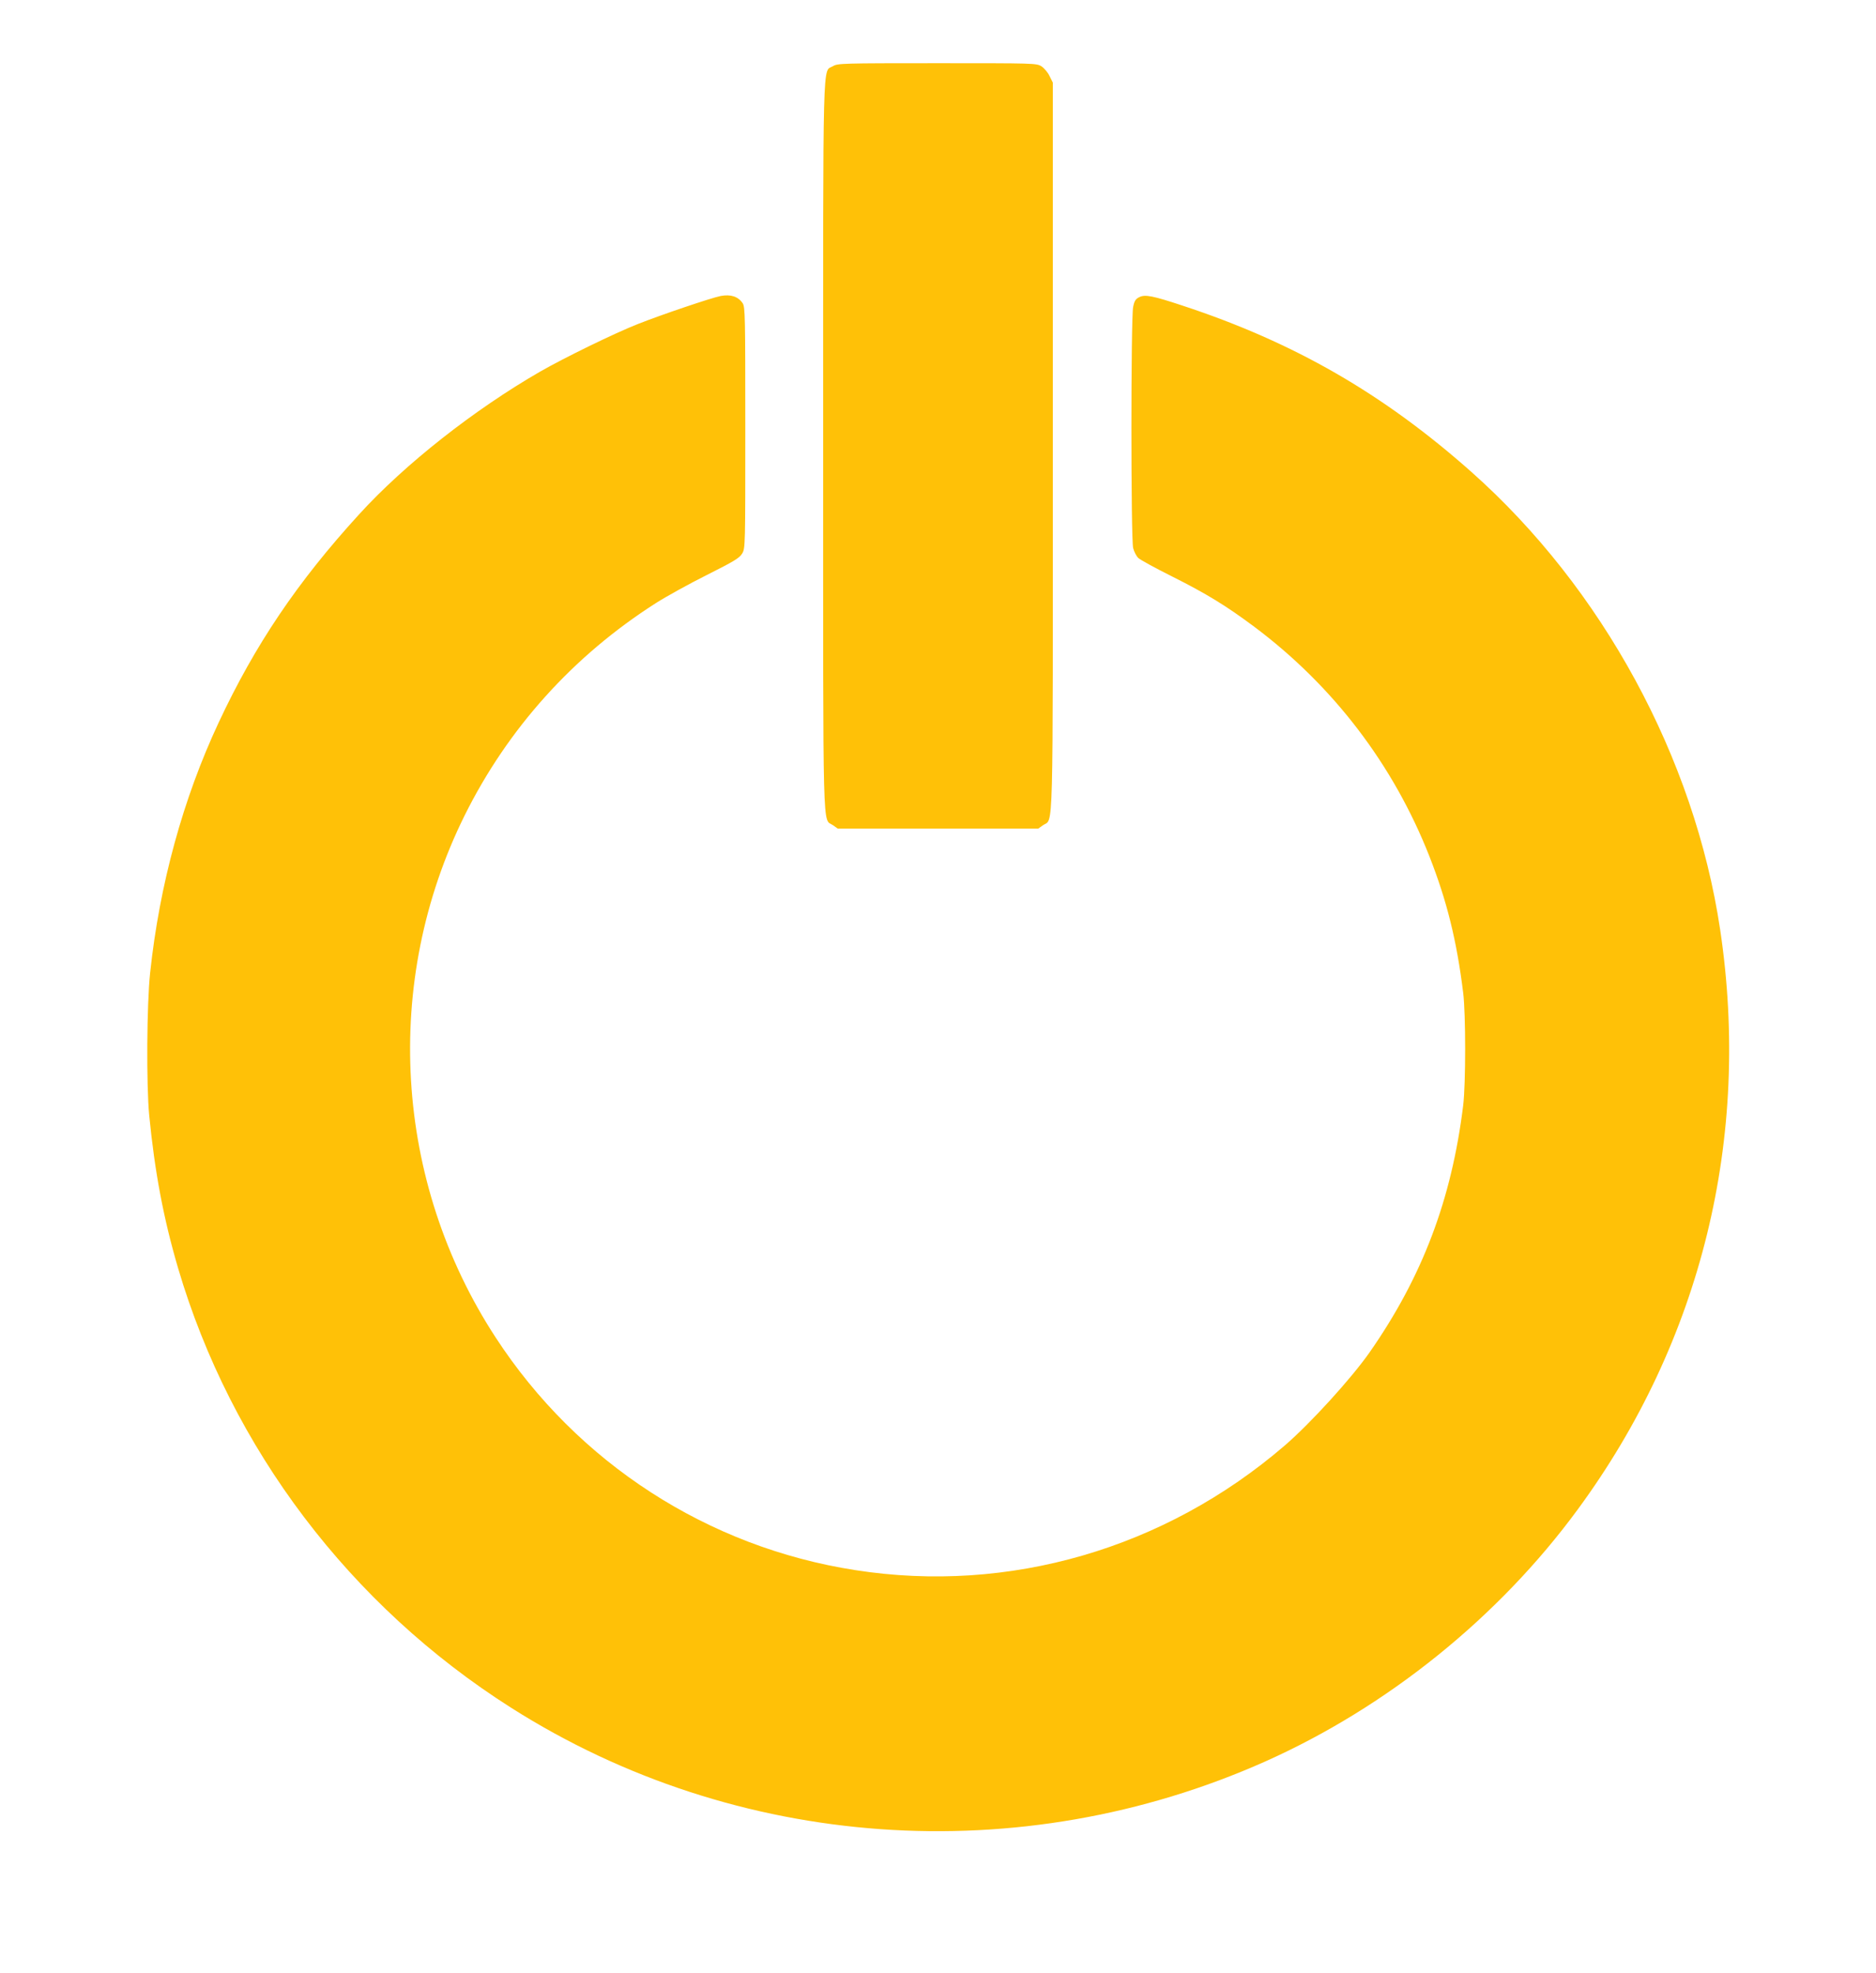
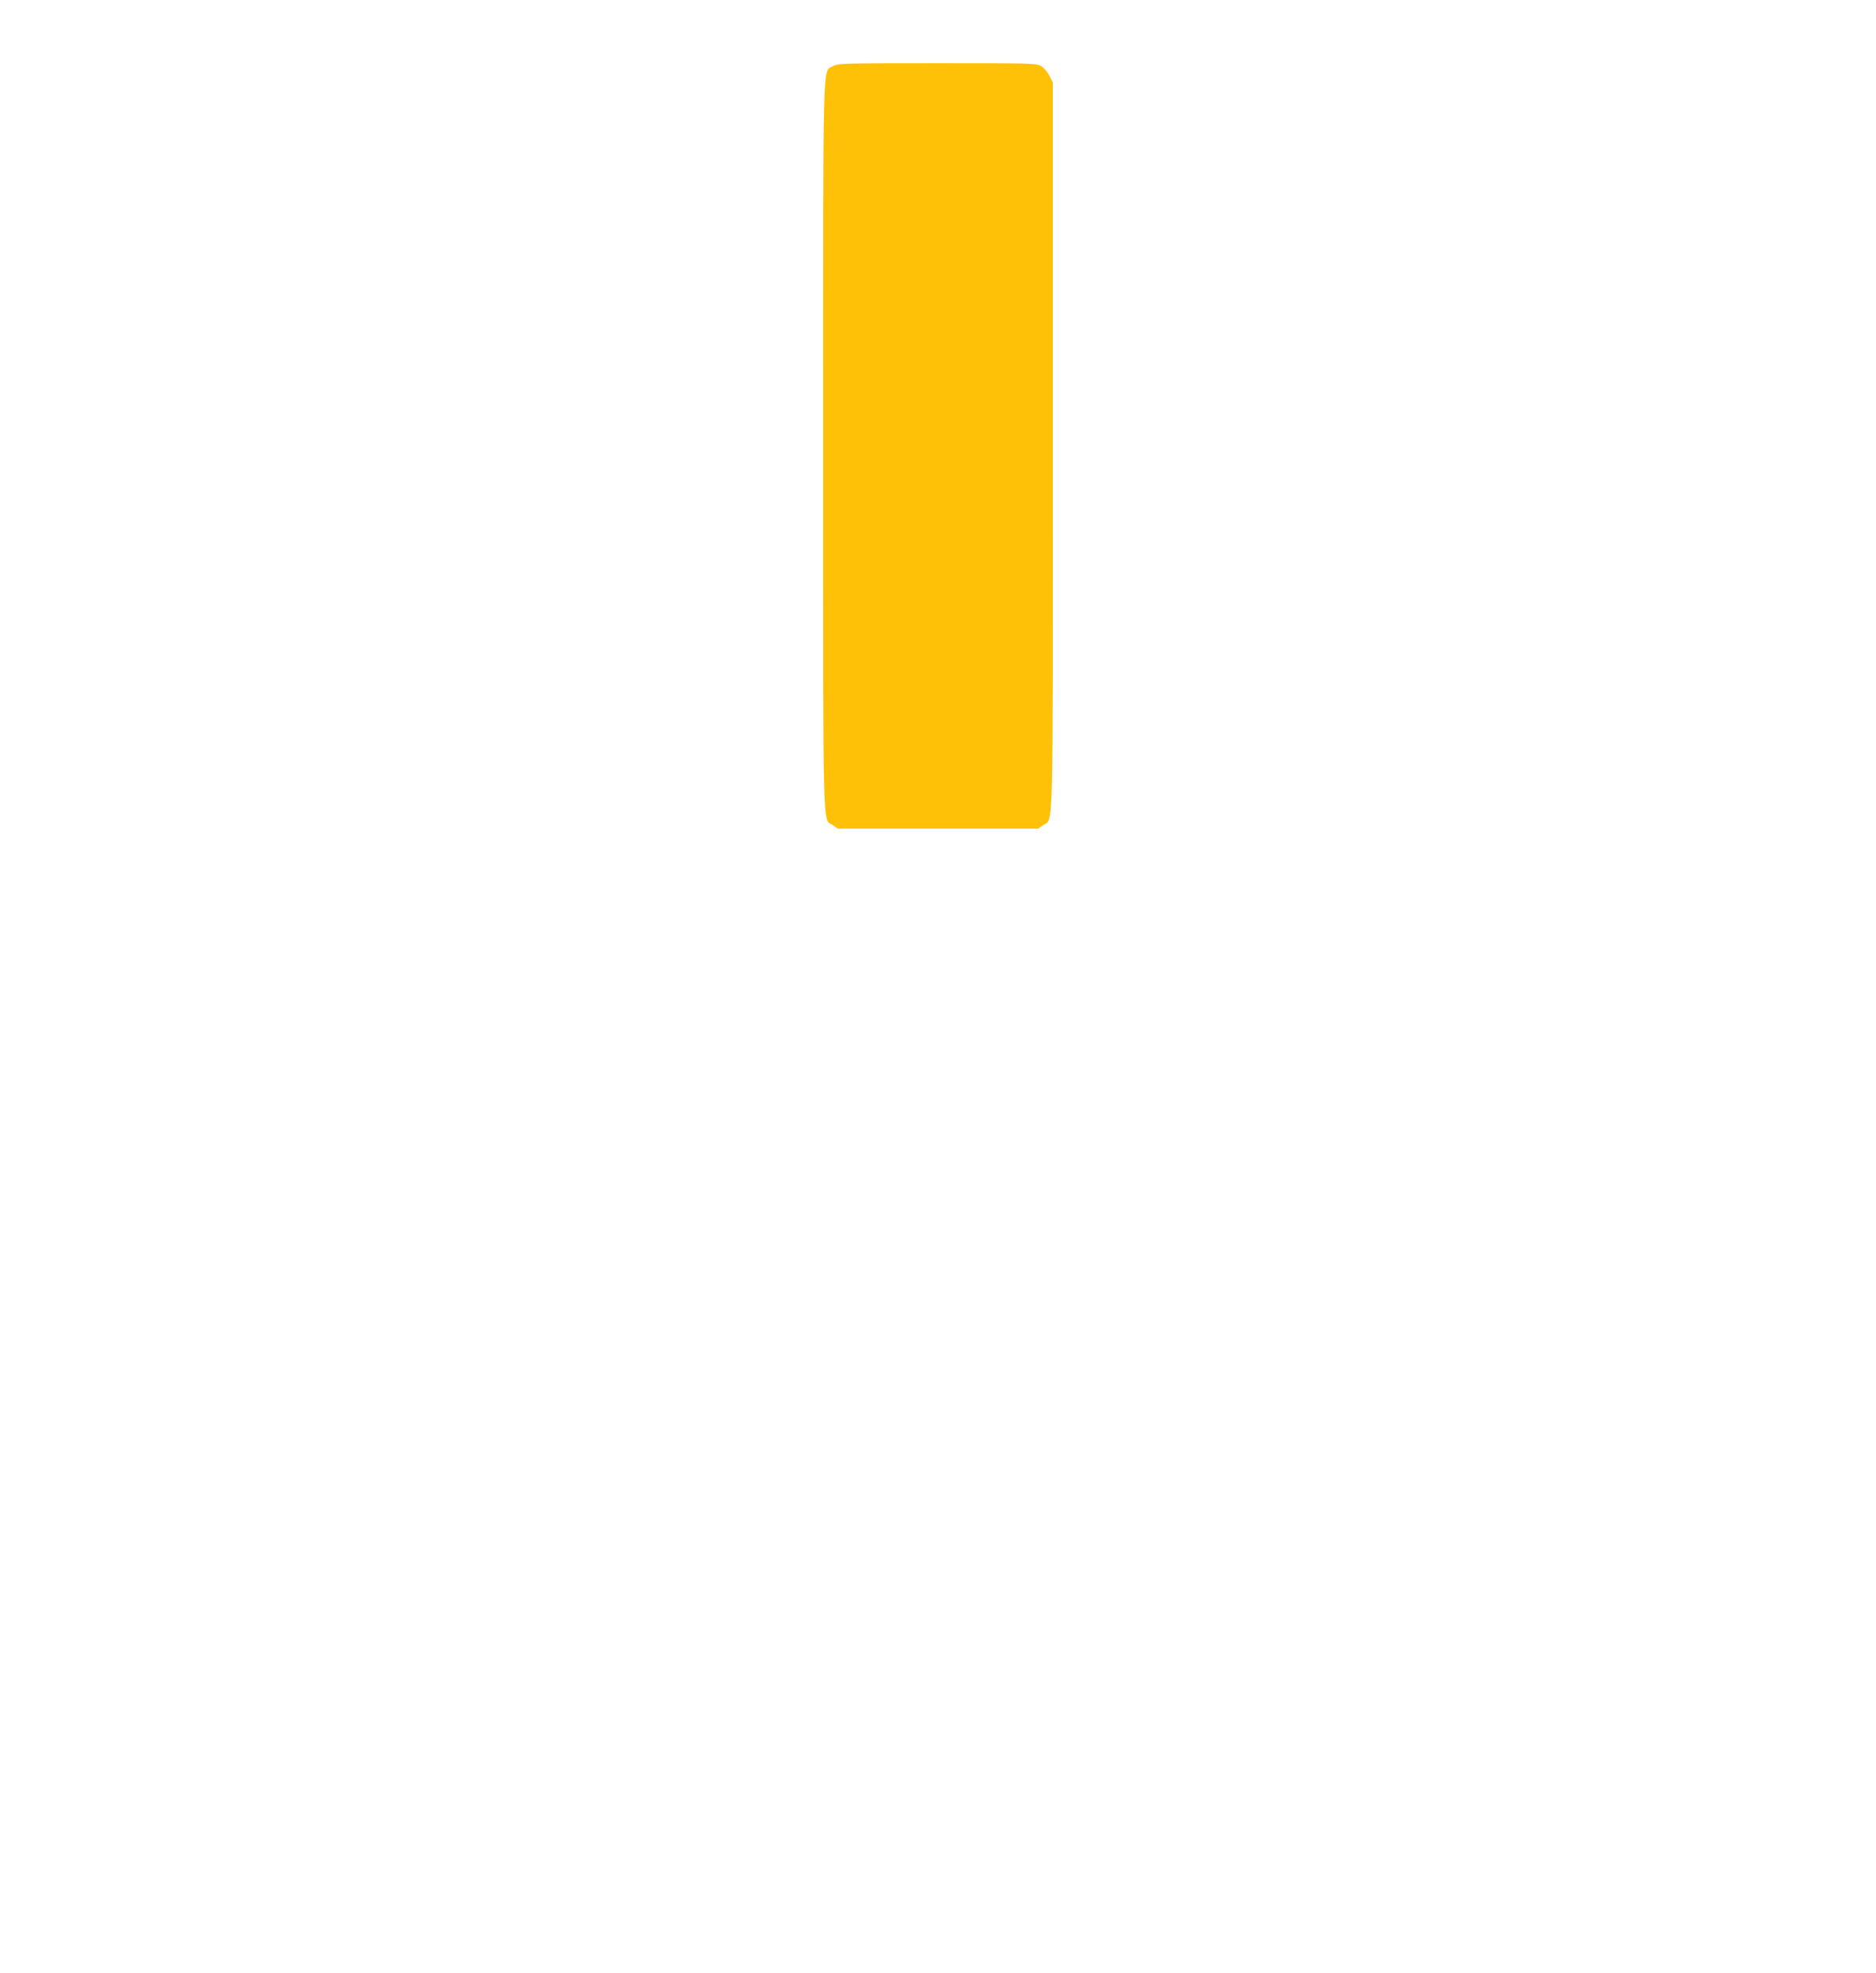
<svg xmlns="http://www.w3.org/2000/svg" version="1.0" width="1217pt" height="1280pt" viewBox="0 0 1217 1280" preserveAspectRatio="xMidYMid meet">
  <g transform="translate(0,1280) scale(0.1,-0.1)" fill="#ffc107" stroke="none">
    <path d="M5404 12371 c-69 -42 -64 144 -64 -2468 0 -2606 -5 -2407 64 -2456 l31 -22 650 0 650 0 31 22 c69 49 64 -150 64 2460 l0 2357 -21 42 c-11 24 -35 52 -53 64 -33 20 -47 20 -677 20 -616 0 -645 -1 -675 -19z" />
-     <path d="M4675 10880 c-61 -12 -383 -121 -535 -181 -155 -61 -478 -219 -637 -310 -428 -247 -877 -600 -1173 -925 -401 -439 -676 -847 -912 -1352 -230 -492 -383 -1048 -444 -1622 -22 -204 -25 -728 -6 -925 36 -368 93 -670 187 -990 345 -1171 1116 -2189 2160 -2852 1459 -927 3302 -1058 4893 -349 792 354 1514 935 2028 1636 801 1090 1125 2411 923 3760 -167 1116 -765 2215 -1614 2969 -571 507 -1151 841 -1875 1079 -190 63 -241 73 -278 55 -25 -12 -33 -24 -41 -64 -15 -70 -15 -1504 0 -1564 6 -24 21 -53 34 -65 13 -12 110 -65 216 -118 227 -114 351 -190 535 -327 513 -384 903 -895 1137 -1490 113 -288 177 -545 219 -885 17 -137 17 -591 0 -730 -75 -611 -265 -1112 -607 -1602 -119 -170 -384 -461 -550 -604 -778 -670 -1789 -964 -2785 -809 -958 148 -1805 696 -2335 1510 -660 1012 -736 2306 -201 3385 281 566 705 1036 1241 1378 66 42 214 124 330 182 179 90 212 110 230 140 20 34 20 48 20 815 0 727 -1 783 -17 808 -30 44 -77 59 -143 47z" />
  </g>
</svg>